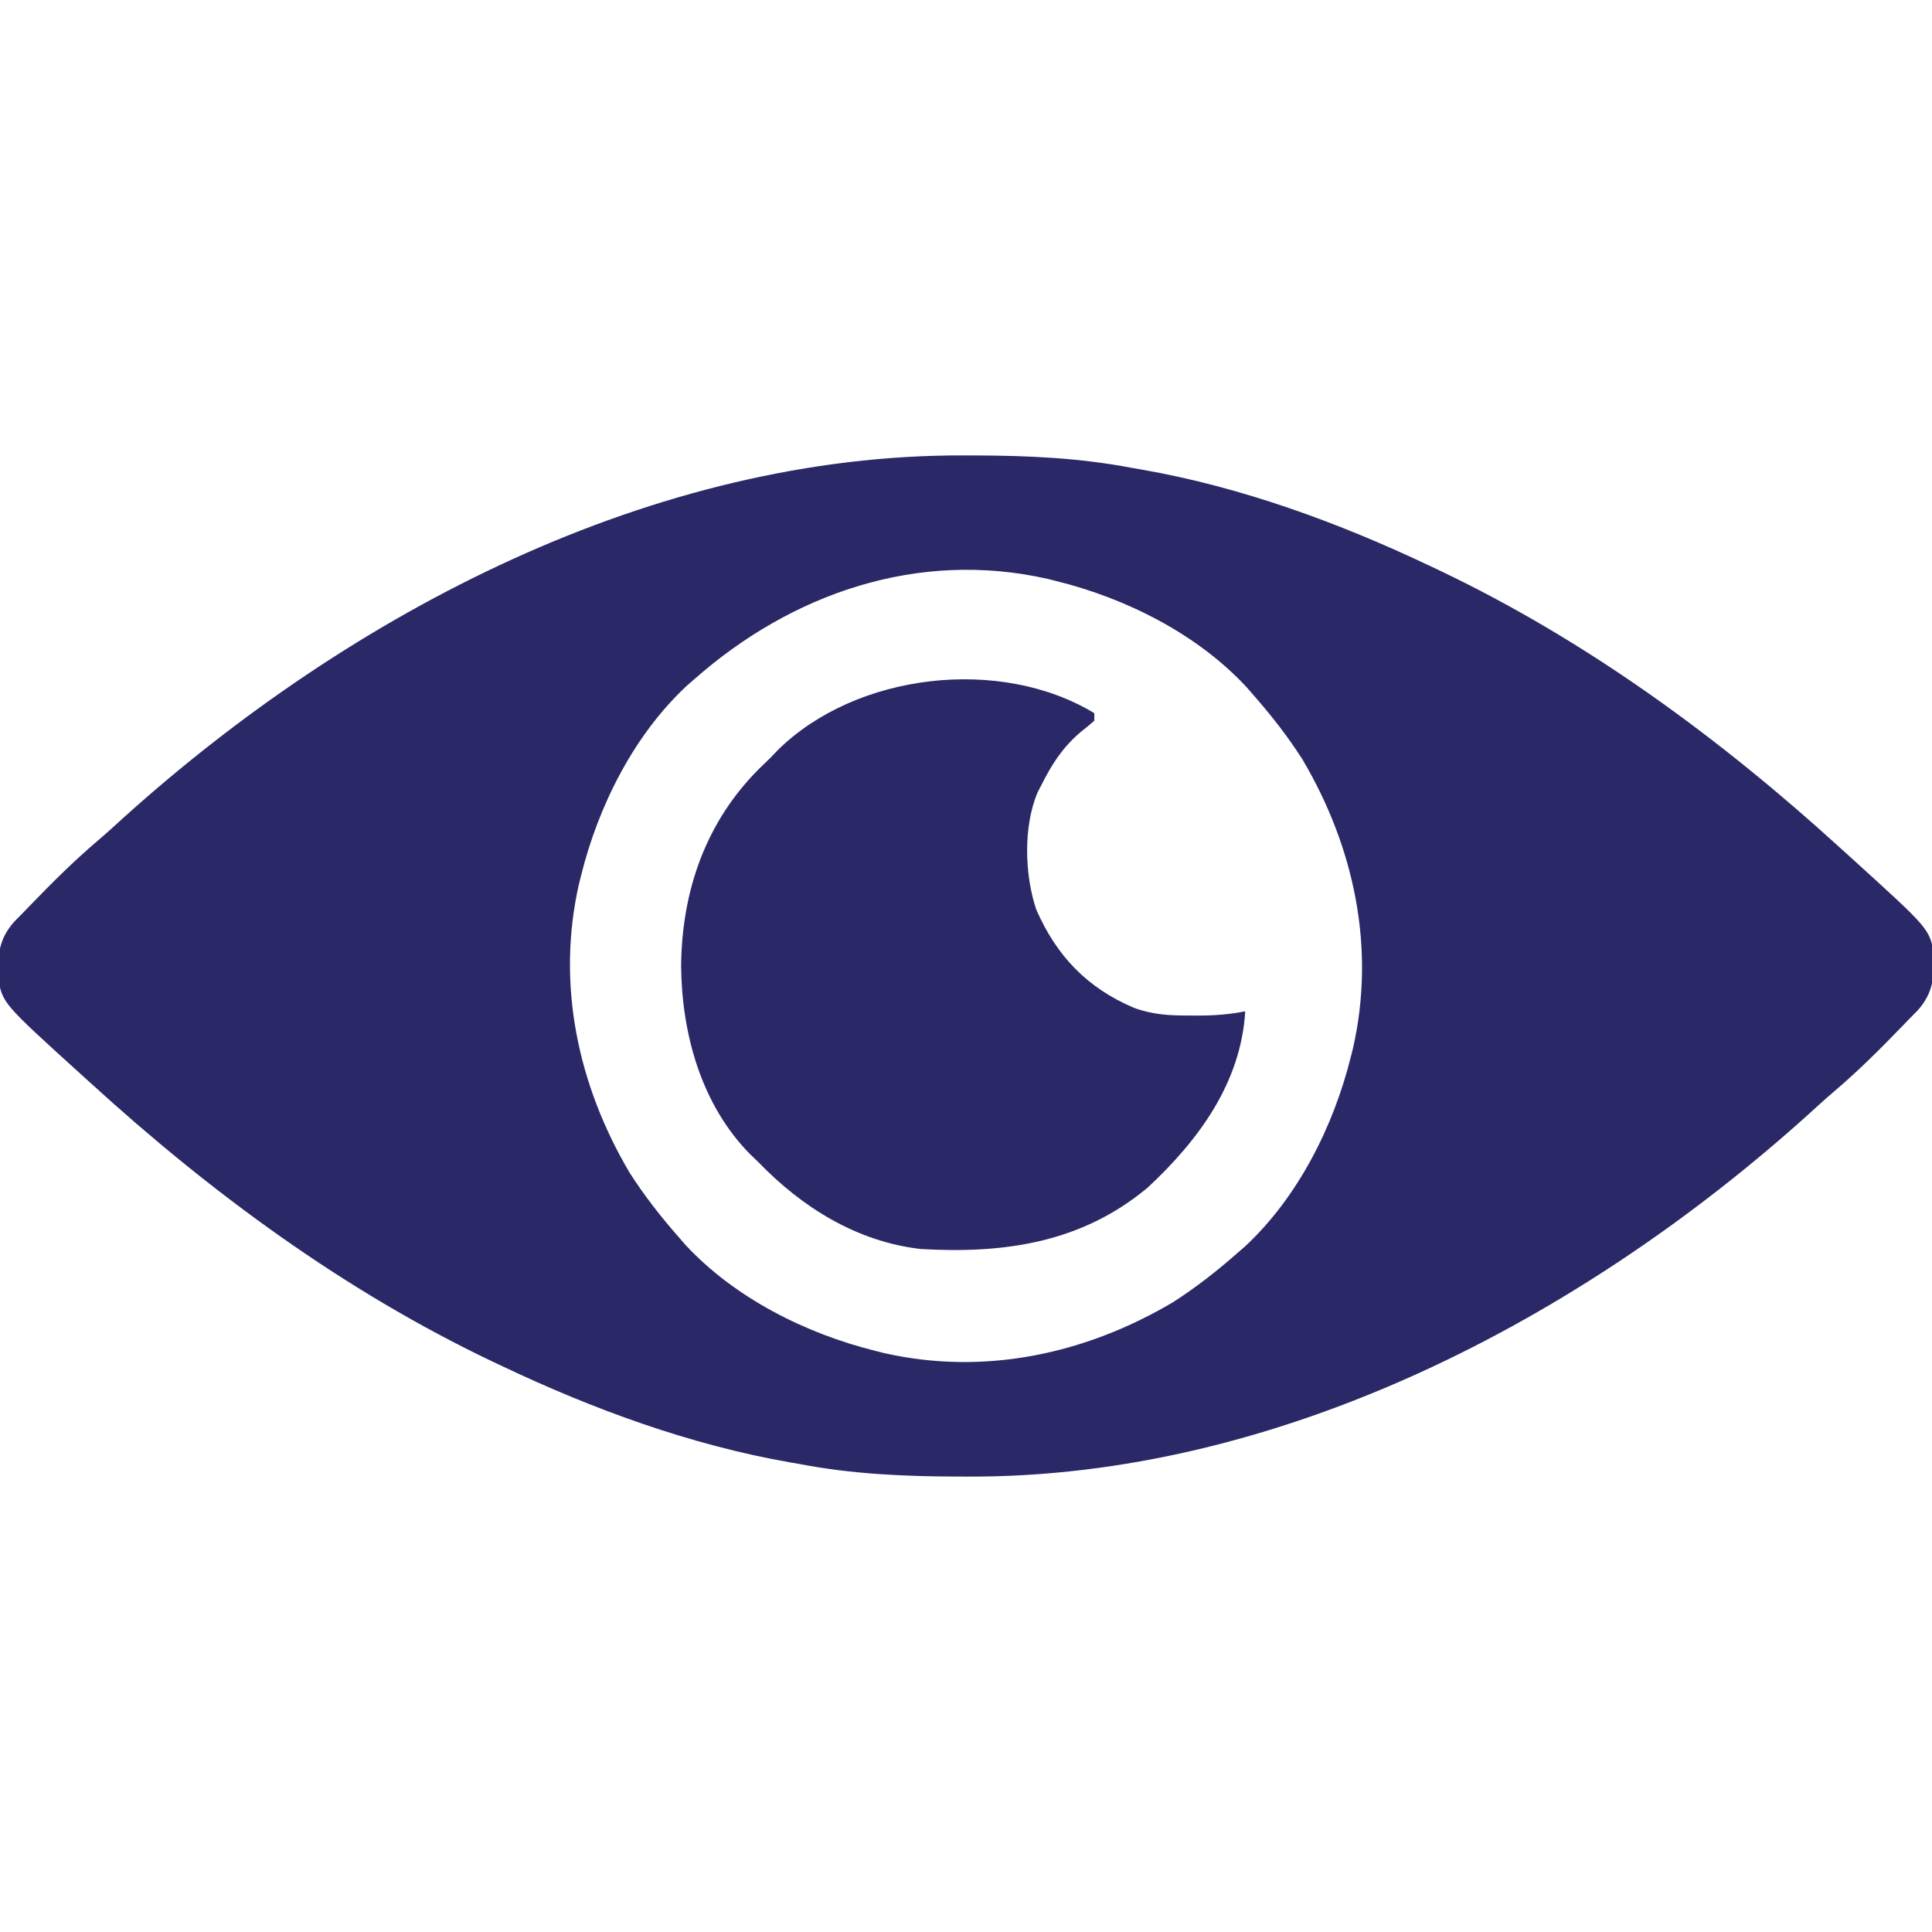
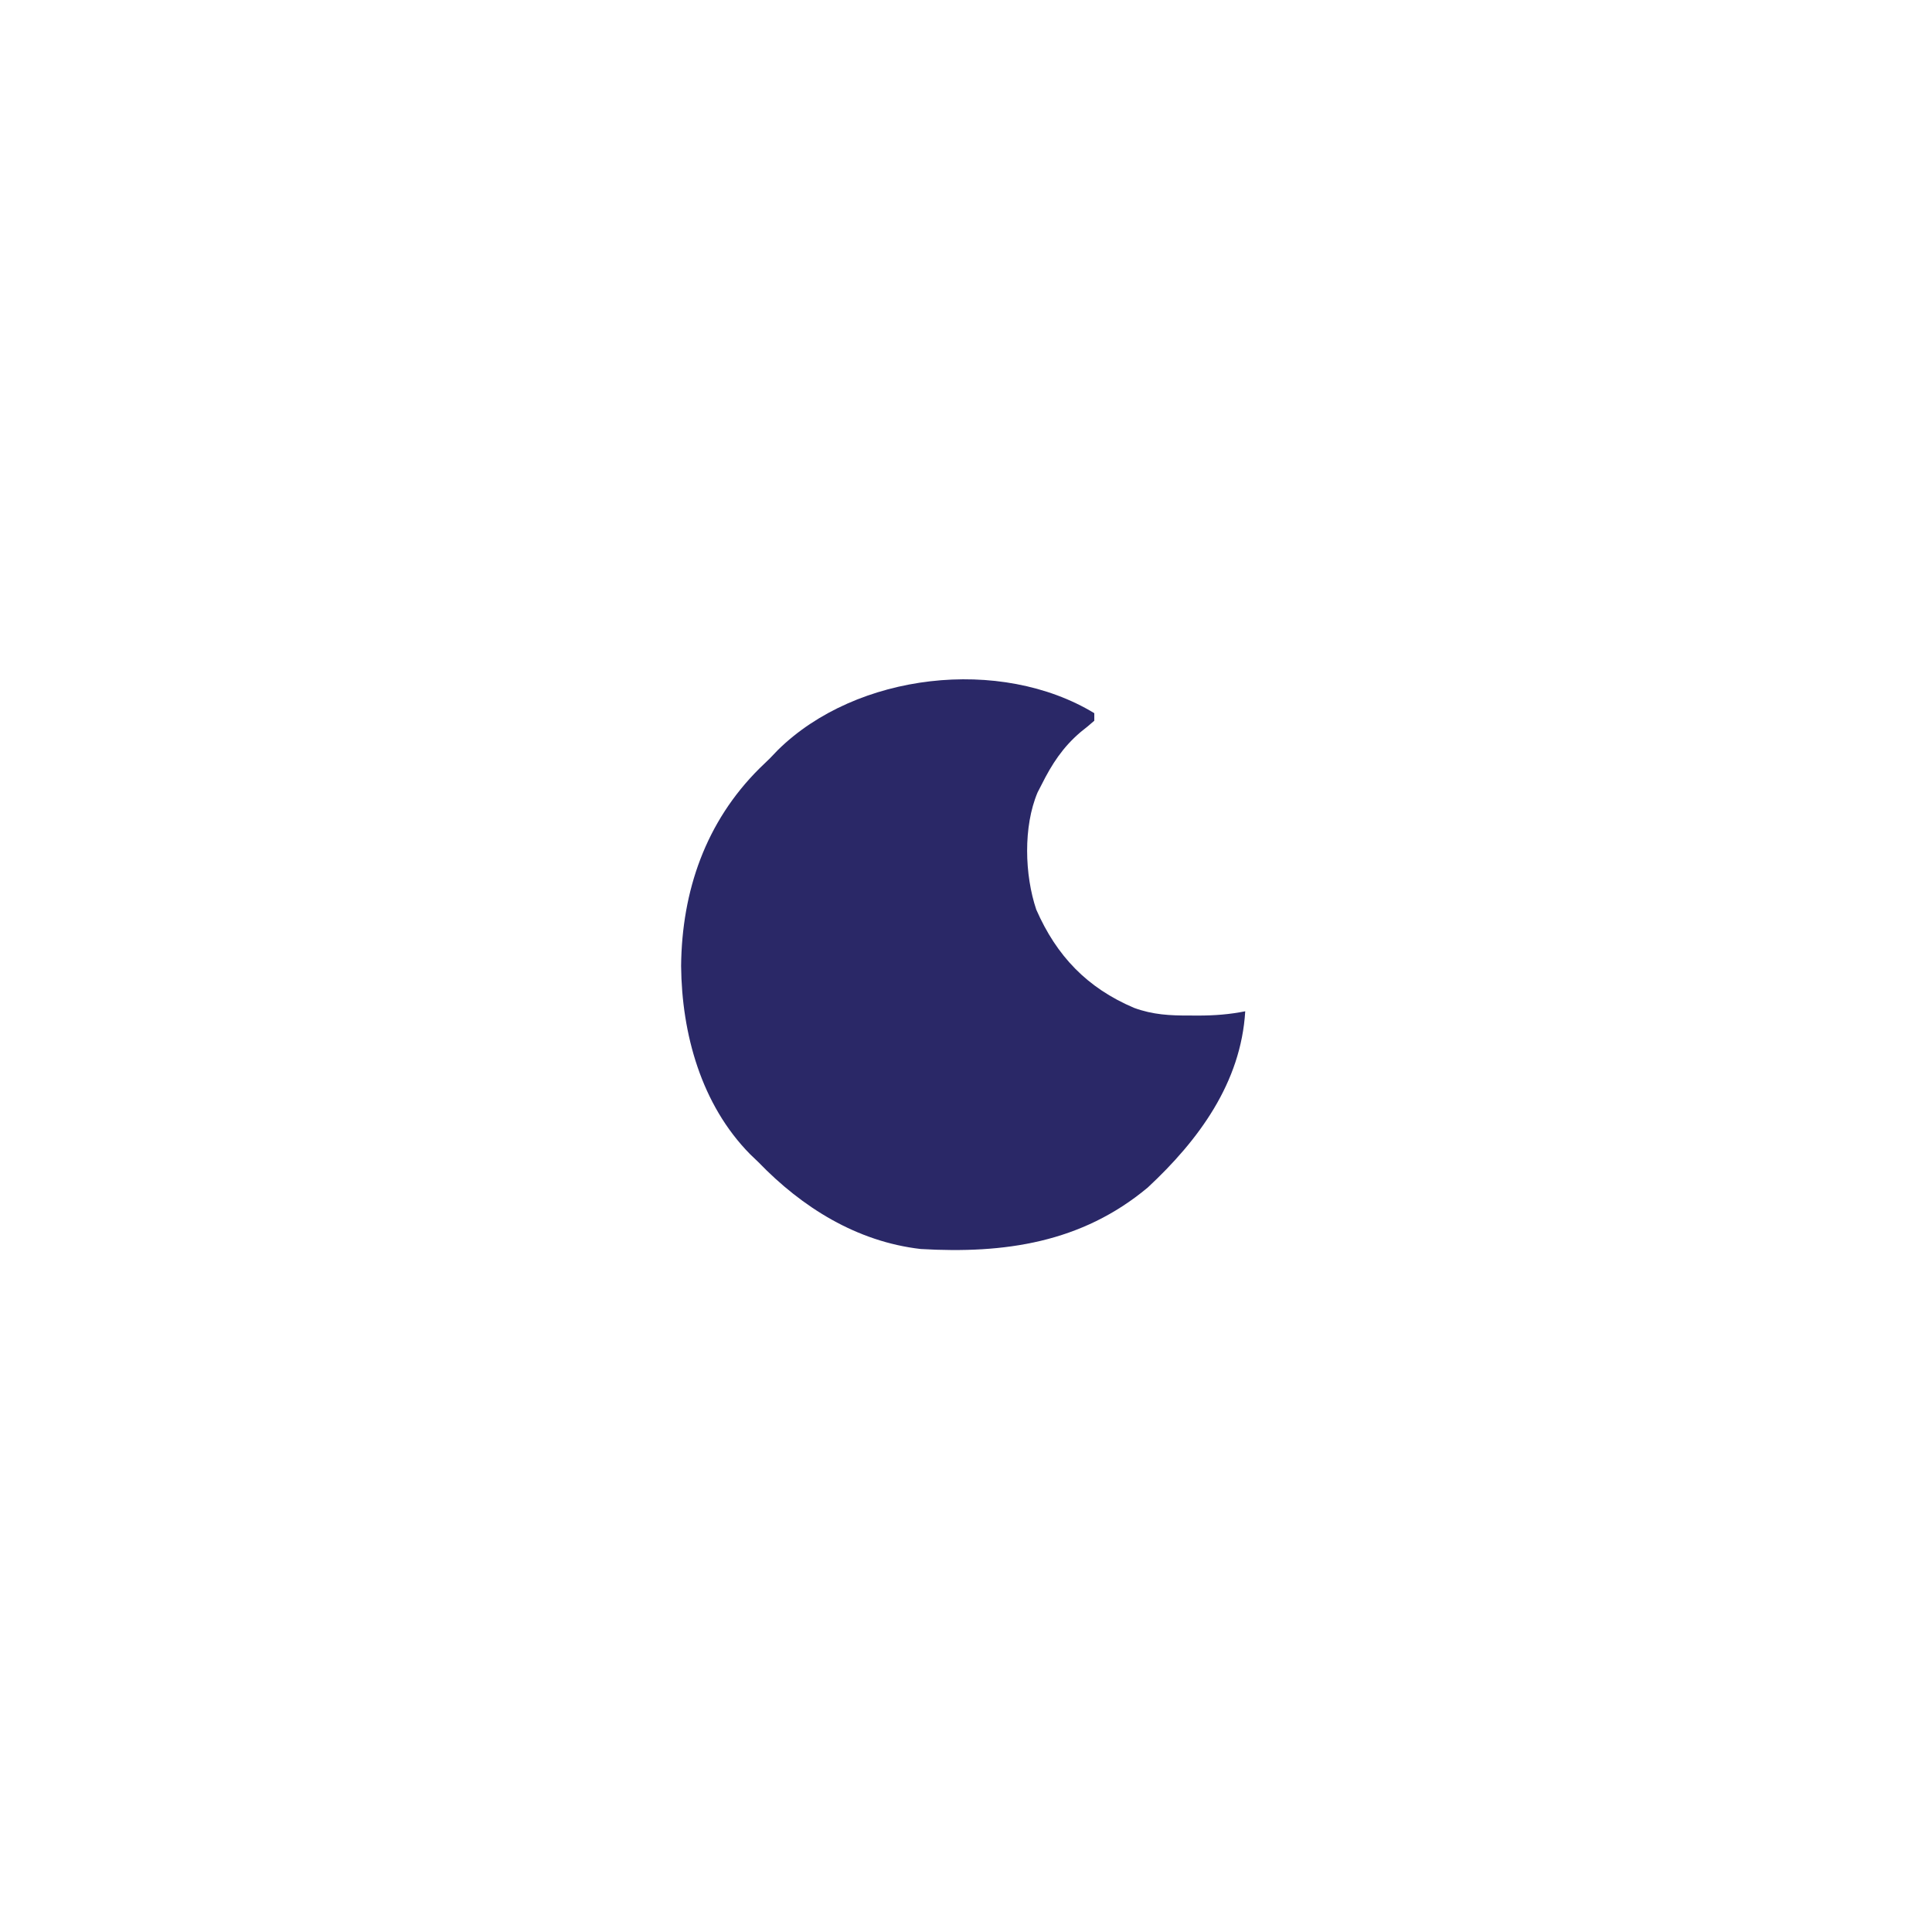
<svg xmlns="http://www.w3.org/2000/svg" id="SvgjsSvg1001" width="288" height="288" version="1.1">
  <defs id="SvgjsDefs1002" />
  <g id="SvgjsG1008">
    <svg viewBox="0 0 512 512" width="288" height="288">
-       <path d="M0 0 C0.923 0.002 1.845 0.004 2.796 0.006 C16.866 0.052 30.526 0.664 44.375 3.312 C45.243 3.463 46.111 3.613 47.005 3.768 C73.36 8.368 99.271 17.865 123.375 29.312 C124.244 29.724 125.113 30.135 126.008 30.558 C165.172 49.246 200.405 75.144 232.375 104.312 C233.353 105.198 234.332 106.084 235.34 106.996 C255.69 125.461 255.69 125.461 256.879 132.145 C256.999 138.261 256.714 142.389 252.609 147.051 C251.872 147.797 251.135 148.544 250.375 149.312 C249.87 149.836 249.366 150.36 248.846 150.9 C242.892 157.074 236.833 163.136 230.285 168.684 C227.997 170.635 225.784 172.661 223.562 174.688 C163.282 228.995 83.236 270.964 0.75 270.625 C-0.173 270.623 -1.095 270.621 -2.046 270.619 C-16.116 270.573 -29.776 269.961 -43.625 267.312 C-44.927 267.087 -44.927 267.087 -46.255 266.857 C-72.61 262.257 -98.521 252.76 -122.625 241.312 C-123.494 240.901 -124.363 240.49 -125.258 240.067 C-164.422 221.379 -199.655 195.481 -231.625 166.312 C-232.603 165.427 -233.582 164.541 -234.59 163.629 C-254.94 145.164 -254.94 145.164 -256.129 138.48 C-256.249 132.364 -255.964 128.236 -251.859 123.574 C-250.753 122.455 -250.753 122.455 -249.625 121.312 C-249.12 120.789 -248.616 120.265 -248.096 119.725 C-242.142 113.551 -236.083 107.489 -229.535 101.941 C-227.247 99.99 -225.034 97.964 -222.812 95.938 C-162.532 41.63 -82.486 -0.339 0 0 Z M-71.625 59.312 C-72.248 59.851 -72.87 60.39 -73.512 60.945 C-87.609 74.024 -97.053 92.869 -101.625 111.312 C-101.81 112.048 -101.996 112.784 -102.187 113.542 C-108.252 140.211 -102.438 167.003 -88.75 190.125 C-84.826 196.251 -80.434 201.86 -75.625 207.312 C-74.817 208.246 -74.817 208.246 -73.992 209.199 C-60.914 223.296 -42.069 232.74 -23.625 237.312 C-22.889 237.498 -22.153 237.683 -21.395 237.875 C5.274 243.94 32.066 238.125 55.188 224.438 C61.313 220.513 66.923 216.122 72.375 211.312 C72.998 210.774 73.62 210.235 74.262 209.68 C88.359 196.601 97.803 177.756 102.375 159.312 C102.56 158.577 102.746 157.841 102.937 157.083 C109.002 130.414 103.188 103.622 89.5 80.5 C85.576 74.374 81.184 68.765 76.375 63.312 C75.836 62.69 75.297 62.067 74.742 61.426 C61.664 47.329 42.819 37.885 24.375 33.312 C23.639 33.127 22.903 32.942 22.145 32.75 C-12.277 24.922 -45.781 36.516 -71.625 59.312 Z " transform="translate(255.625 120.688)" fill="#2a2867" class="color000 svgShape" />
      <path d="M0 0 C0 0.66 0 1.32 0 2 C-1.17 3.045 -2.388 4.036 -3.625 5 C-8.364 9.043 -11.23 13.46 -14 19 C-14.512 19.994 -14.512 19.994 -15.035 21.008 C-18.854 30.065 -18.476 42.864 -15.375 52.062 C-9.973 64.373 -1.893 72.806 10.52 78.09 C15.522 79.925 20.069 80.152 25.375 80.125 C26.489 80.131 26.489 80.131 27.625 80.137 C31.86 80.129 35.829 79.834 40 79 C38.862 97.971 27.635 113.161 14.188 125.688 C-3.35 140.36 -23.872 143.294 -46 142 C-62.928 140.052 -77.432 130.983 -89 119 C-89.737 118.294 -90.475 117.587 -91.234 116.859 C-104.177 103.716 -109.322 84.961 -109.5 67 C-109.303 47.081 -102.978 28.784 -88.703 14.609 C-87.811 13.748 -86.919 12.887 -86 12 C-85.294 11.263 -84.587 10.525 -83.859 9.766 C-63.042 -10.734 -24.828 -15.074 0 0 Z " transform="translate(290 189)" fill="#2a2867" class="color000 svgShape" />
    </svg>
  </g>
</svg>